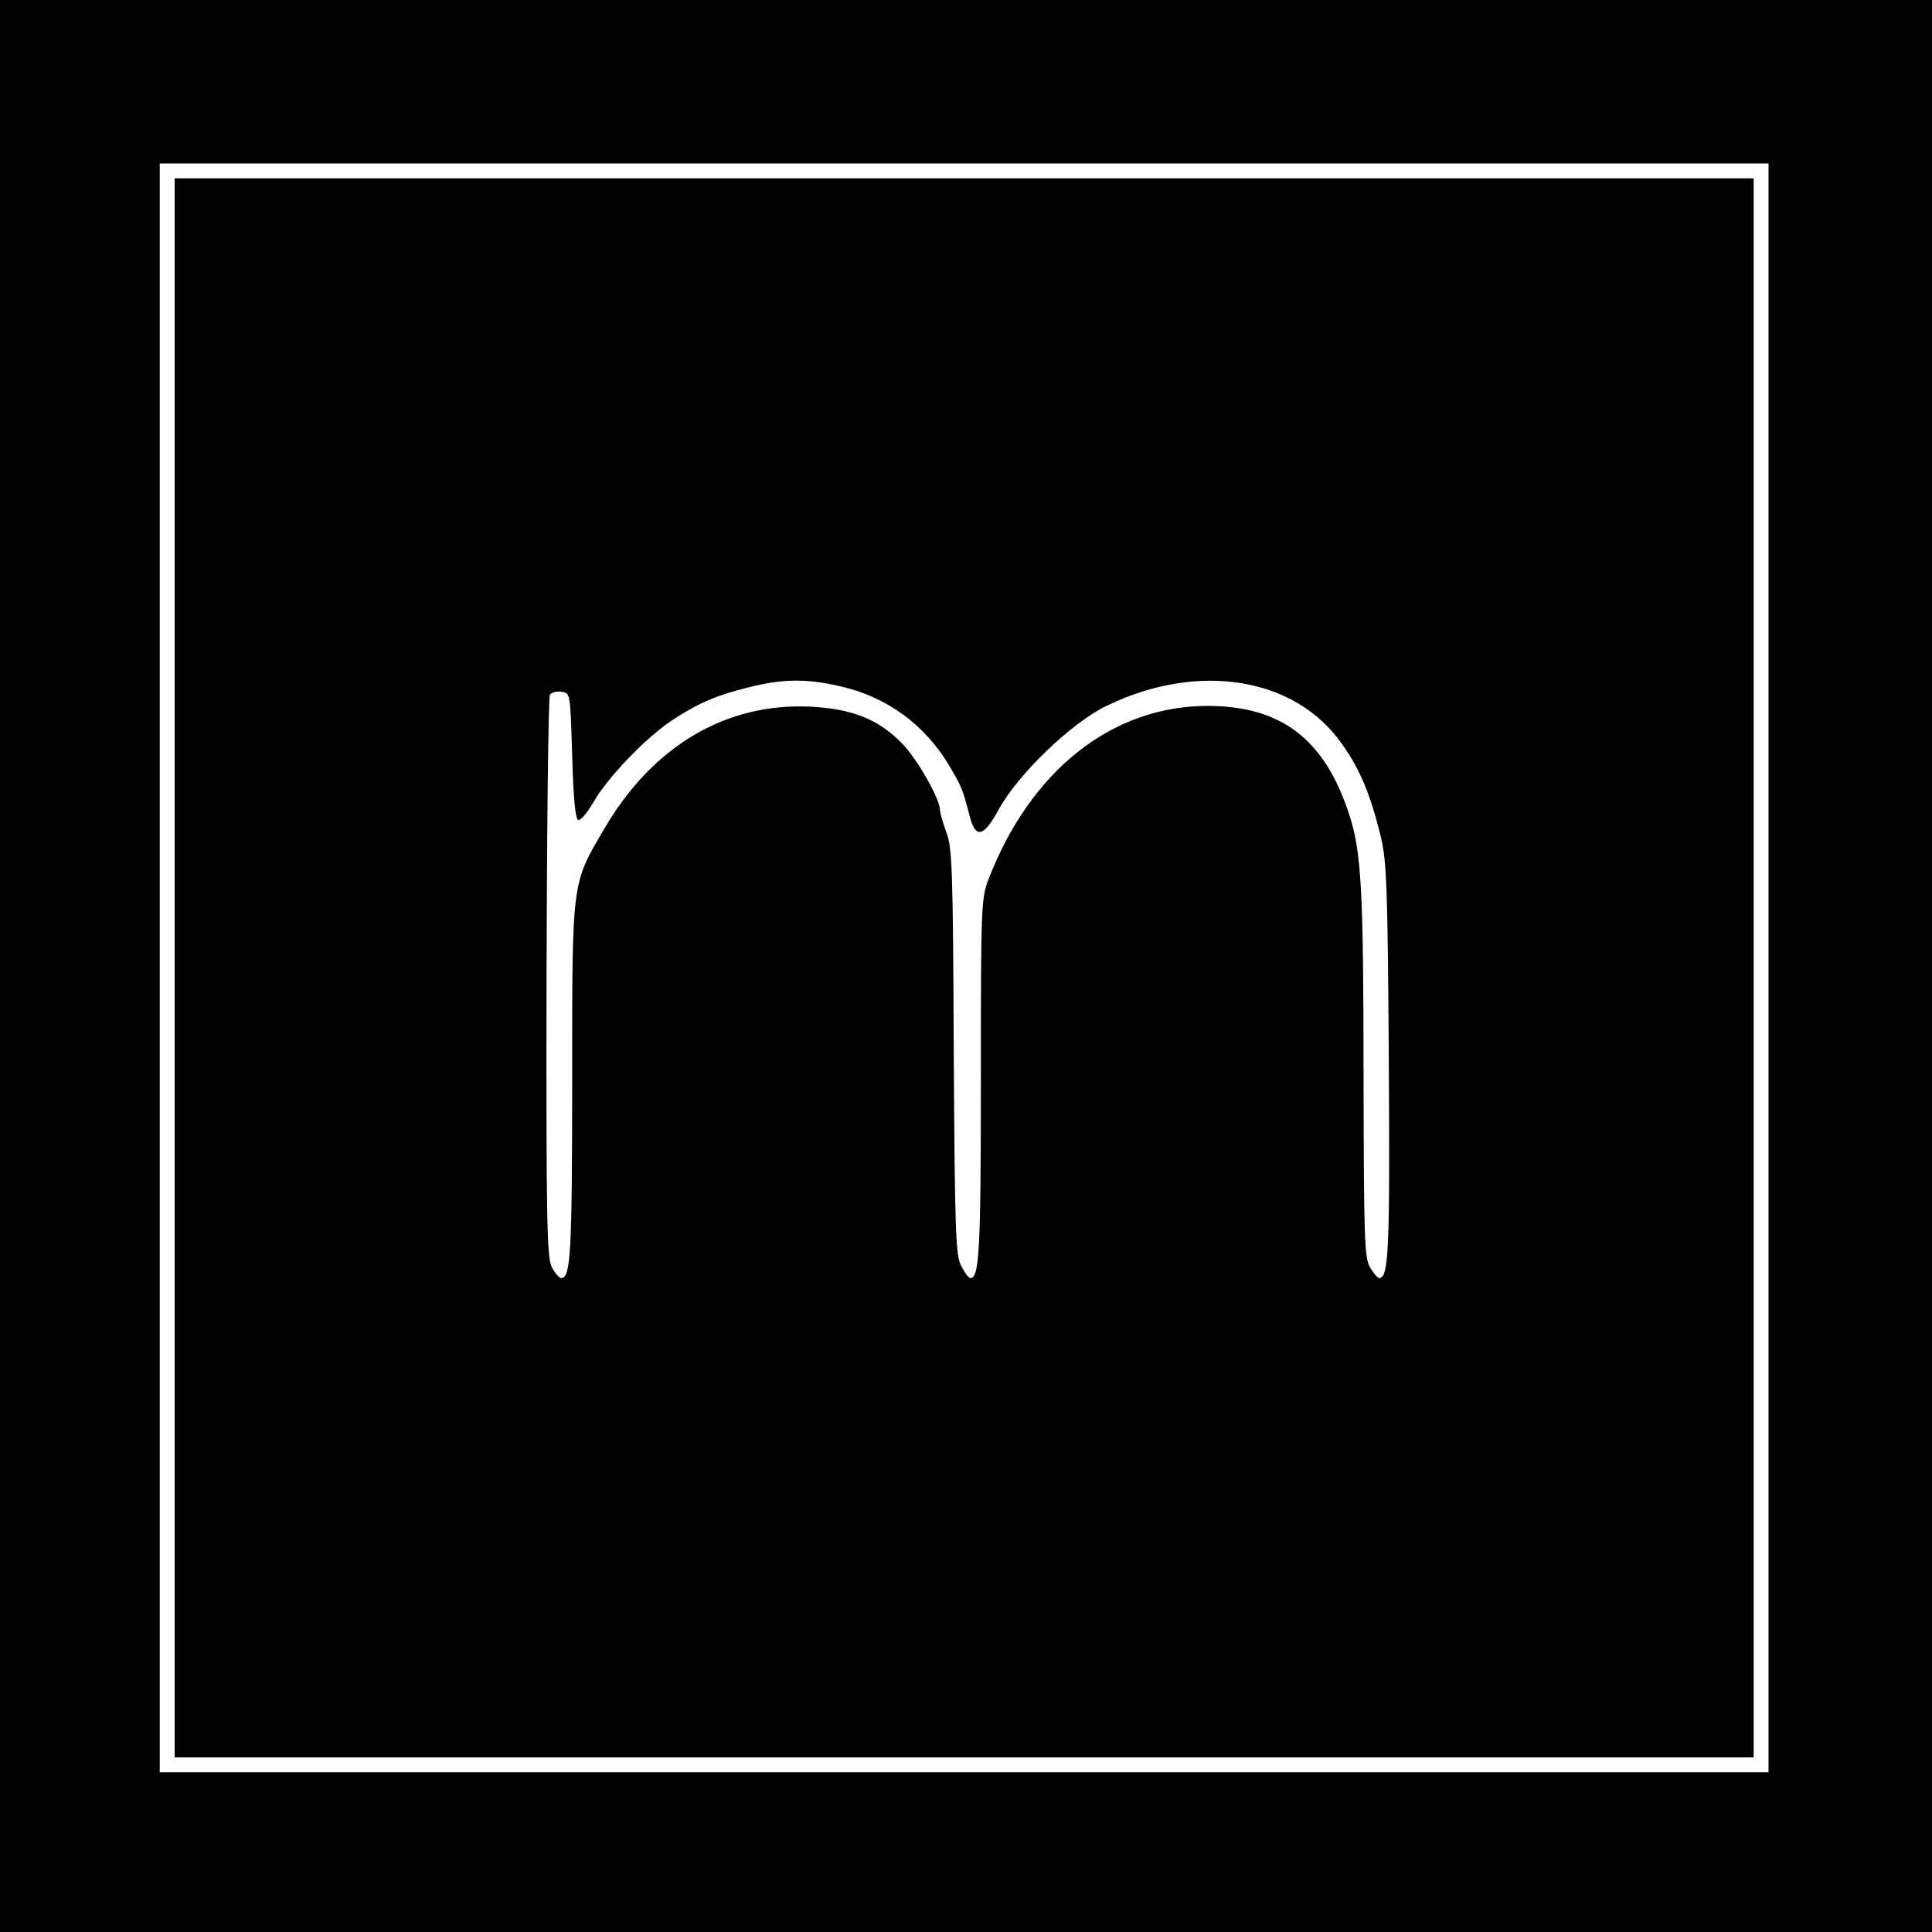
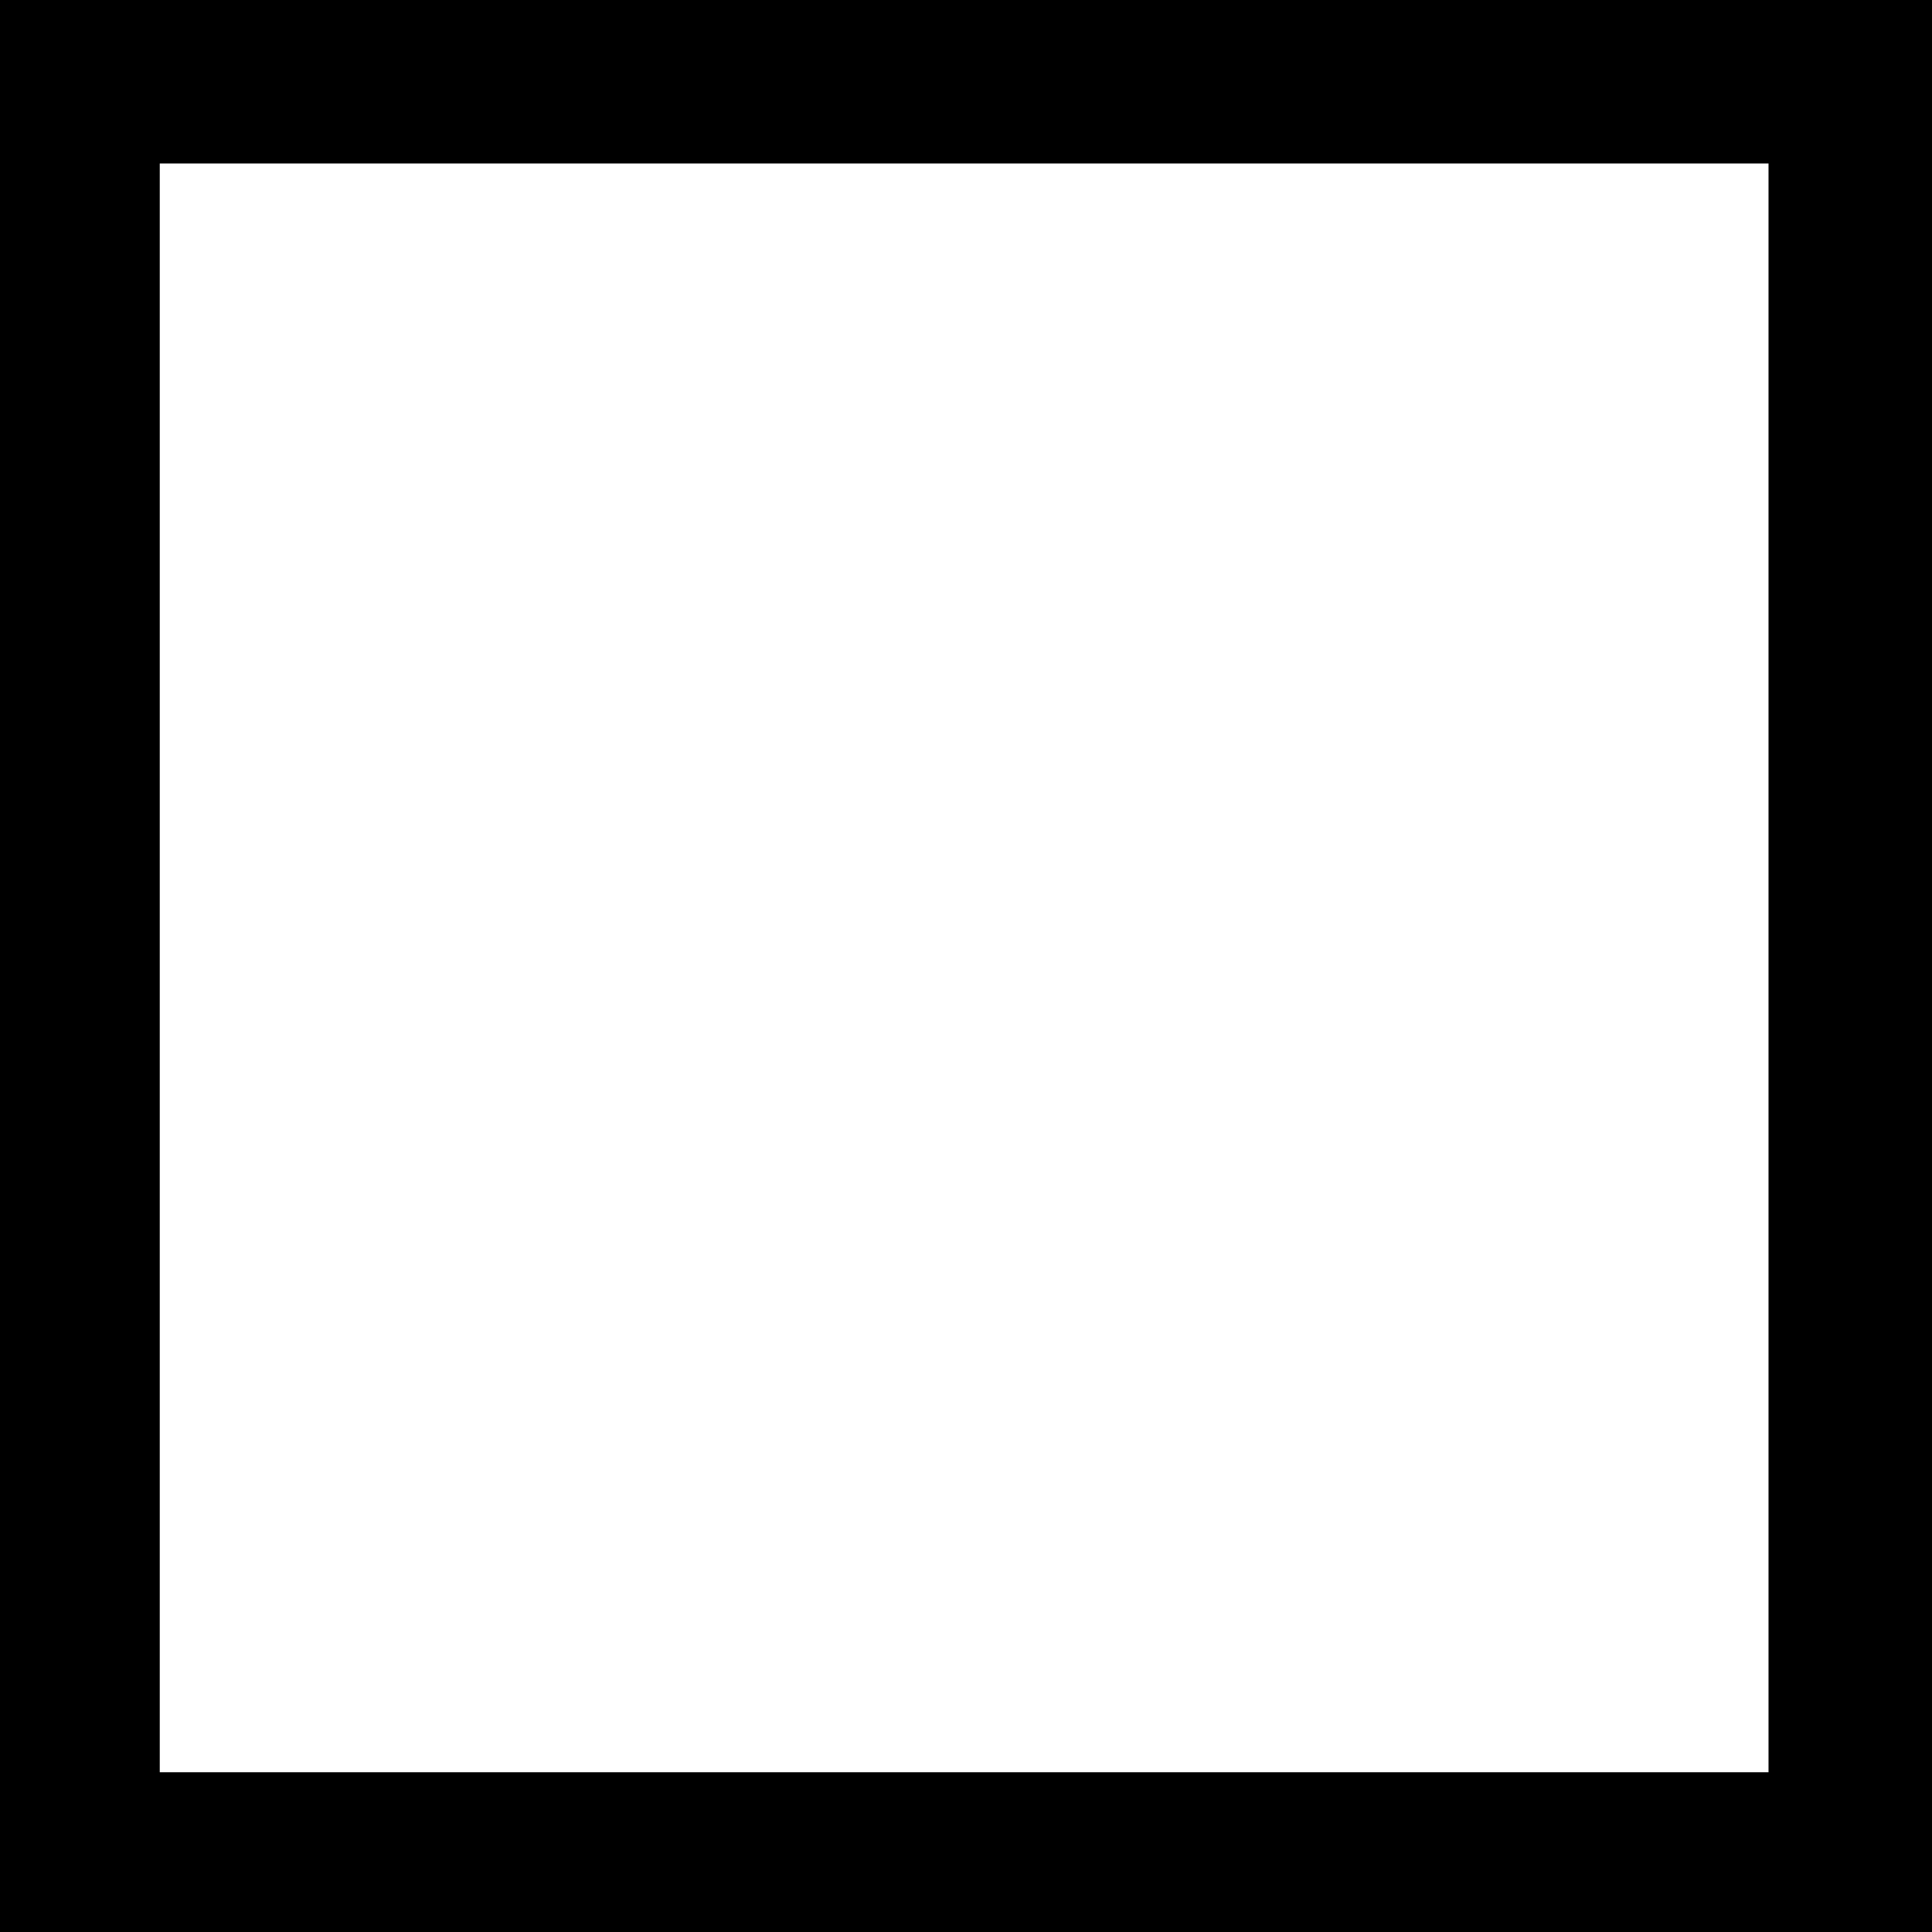
<svg xmlns="http://www.w3.org/2000/svg" version="1.0" width="520pt" height="520pt" viewBox="0 0 520 520" preserveAspectRatio="xMidYMid meet">
  <g transform="translate(0,520) scale(0.1,-0.1)" fill="#000000" stroke="none">
    <path d="M0 2600 l0 -2600 2600 0 2600 0 0 2600 0 2600 -2600 0 -2600 0 0 -2600z m4760 -5 l0 -2165 -2165 0 -2165 0 0 2165 0 2165 2165 0 2165 0 0 -2165z" />
-     <path d="M470 2595 l0 -2125 2125 0 2125 0 0 2125 0 2125 -2125 0 -2125 0 0 -2125z m1791 758 c125 -28 228 -103 294 -214 34 -58 36 -63 55 -136 16 -62 38 -56 79 20 52 94 196 233 291 278 247 119 508 76 633 -105 48 -68 75 -133 103 -246 16 -67 19 -129 22 -605 3 -508 0 -585 -26 -585 -4 0 -15 13 -24 28 -16 26 -17 78 -18 513 0 507 -6 608 -39 708 -66 202 -183 291 -381 291 -257 0 -477 -174 -590 -468 -19 -50 -20 -74 -20 -537 0 -457 -4 -535 -28 -535 -5 0 -16 15 -25 33 -15 28 -17 93 -20 577 -2 486 -4 550 -20 590 -9 25 -17 52 -17 60 0 30 -63 140 -103 180 -64 65 -134 92 -245 98 -227 11 -424 -105 -554 -326 -90 -153 -88 -136 -88 -681 0 -459 -4 -531 -29 -531 -6 0 -17 13 -26 30 -13 26 -15 123 -14 778 1 412 5 755 9 762 4 6 18 10 31 8 24 -3 24 -3 29 -172 3 -113 9 -171 16 -173 7 -2 25 20 42 49 38 67 146 178 215 222 69 45 117 65 202 86 91 23 155 24 246 3z" />
  </g>
</svg>